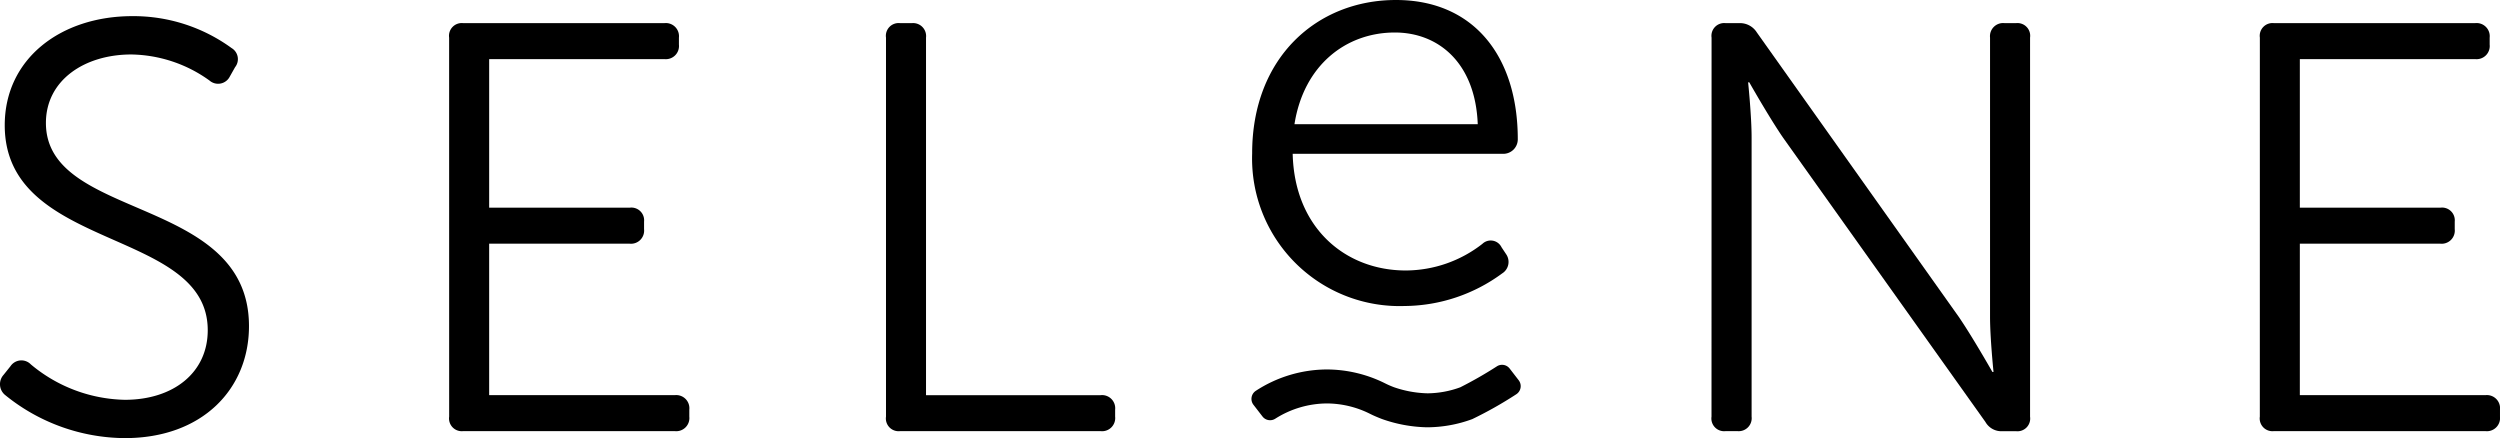
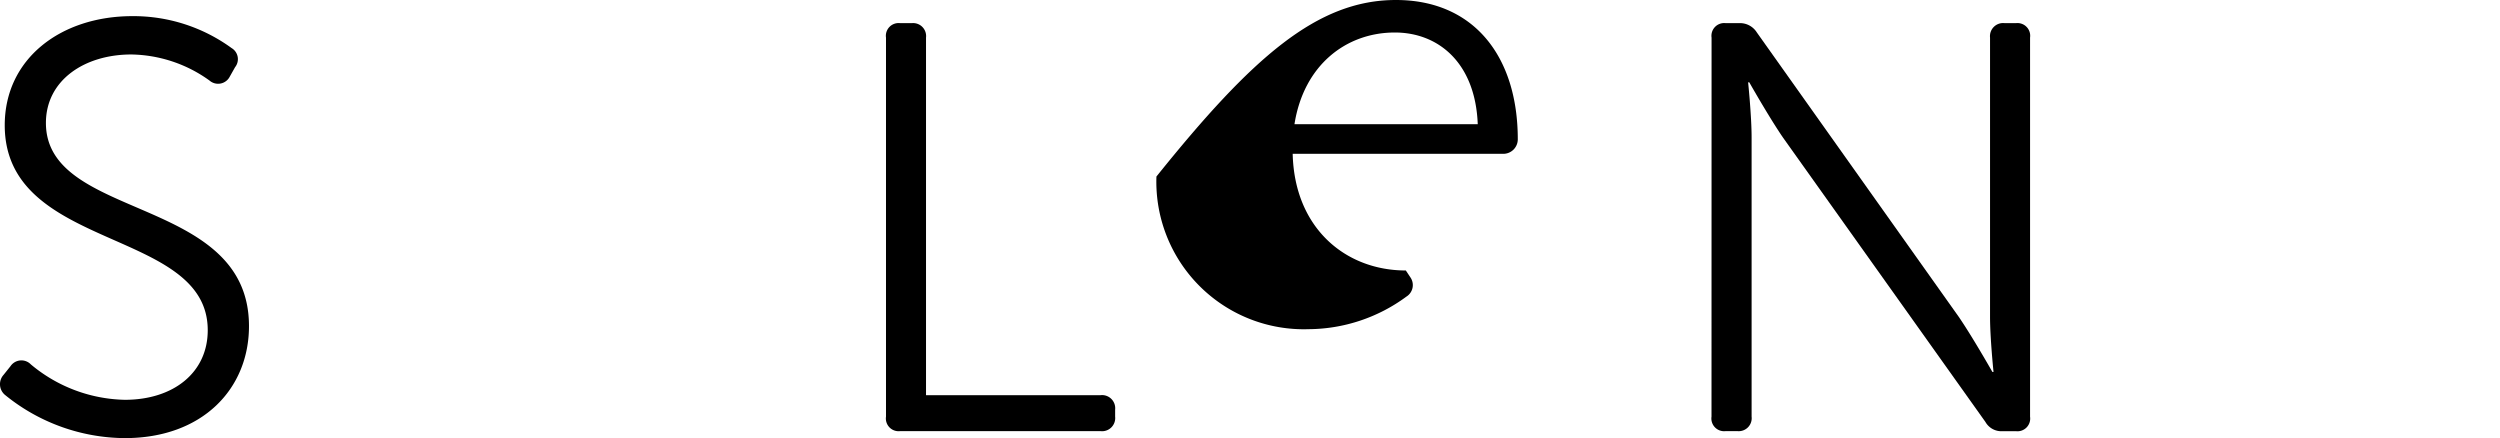
<svg xmlns="http://www.w3.org/2000/svg" id="Group_1363" data-name="Group 1363" width="168.838" height="29.589" viewBox="0 0 168.838 29.589">
  <g id="Group_1363-2" data-name="Group 1363">
    <path id="Path_1406" data-name="Path 1406" d="M.241,28.257l.47-.588a.887.887,0,0,1,1.372-.118A10.188,10.188,0,0,0,8.43,29.942c3.291,0,5.6-1.842,5.6-4.7C14.033,18.3.32,19.947.32,11.4c0-4.508,3.8-7.369,8.62-7.369a11.261,11.261,0,0,1,6.7,2.156.871.871,0,0,1,.235,1.293l-.353.627a.884.884,0,0,1-1.372.274A9.252,9.252,0,0,0,8.861,6.62c-3.134,0-5.76,1.725-5.76,4.625,0,6.624,13.714,4.86,13.714,13.719,0,4.233-3.135,7.565-8.385,7.565a12.937,12.937,0,0,1-8.071-2.9.943.943,0,0,1-.118-1.372" transform="translate(0 -2.941)" fill="#000000" />
-     <path id="Path_1407" data-name="Path 1407" d="M112.014,6.749a.86.86,0,0,1,.94-.98h13.6a.888.888,0,0,1,.979.98v.47a.888.888,0,0,1-.979.98H114.718V18.234H124.2a.86.86,0,0,1,.979.941v.509a.888.888,0,0,1-.979.98h-9.482v10.23h12.538a.888.888,0,0,1,.979.98v.47a.888.888,0,0,1-.979.98h-14.3a.86.86,0,0,1-.94-.98Z" transform="translate(-81.682 -4.207)" fill="#000000" />
    <path id="Path_1408" data-name="Path 1408" d="M220.967,6.749a.86.86,0,0,1,.94-.98h.823a.877.877,0,0,1,.94.98V30.895h11.793a.888.888,0,0,1,.979.98v.47a.888.888,0,0,1-.979.98H221.907a.86.86,0,0,1-.94-.98Z" transform="translate(-161.131 -4.207)" fill="#000000" />
-     <path id="Path_1409" data-name="Path 1409" d="M321.984,0c5.25,0,8.228,3.8,8.228,9.408a.98.98,0,0,1-1.019.98H315.01c.118,5.017,3.566,7.879,7.641,7.879a8.446,8.446,0,0,0,5.172-1.8.813.813,0,0,1,1.293.235l.313.471a.915.915,0,0,1-.274,1.293,11.231,11.231,0,0,1-6.582,2.2,9.964,9.964,0,0,1-10.3-10.309C312.267,3.88,316.655,0,321.984,0m5.524,8.388c-.157-4.155-2.664-6.193-5.6-6.193-3.291,0-6.151,2.2-6.778,6.193Z" transform="translate(-227.708)" fill="#000000" />
+     <path id="Path_1409" data-name="Path 1409" d="M321.984,0c5.25,0,8.228,3.8,8.228,9.408a.98.98,0,0,1-1.019.98H315.01c.118,5.017,3.566,7.879,7.641,7.879l.313.471a.915.915,0,0,1-.274,1.293,11.231,11.231,0,0,1-6.582,2.2,9.964,9.964,0,0,1-10.3-10.309C312.267,3.88,316.655,0,321.984,0m5.524,8.388c-.157-4.155-2.664-6.193-5.6-6.193-3.291,0-6.151,2.2-6.778,6.193Z" transform="translate(-227.708)" fill="#000000" />
    <path id="Path_1410" data-name="Path 1410" d="M426.864,6.749a.86.86,0,0,1,.94-.98h.94a1.341,1.341,0,0,1,1.176.627L443.555,25.6c.94,1.372,2.273,3.724,2.273,3.724h.078s-.235-2.274-.235-3.724V6.749a.888.888,0,0,1,.979-.98h.784a.86.86,0,0,1,.94.98v25.6a.86.86,0,0,1-.94.98h-.94a1.236,1.236,0,0,1-1.136-.627L431.683,13.491c-.94-1.372-2.272-3.724-2.272-3.724h-.078s.235,2.274.235,3.724V32.345a.877.877,0,0,1-.94.98H427.8a.86.86,0,0,1-.94-.98Z" transform="translate(-311.273 -4.207)" fill="#000000" />
-     <path id="Path_1411" data-name="Path 1411" d="M563.6,6.749a.86.86,0,0,1,.94-.98h13.6a.888.888,0,0,1,.98.98v.47a.888.888,0,0,1-.98.98H566.3V18.234h9.482a.86.86,0,0,1,.979.941v.509a.888.888,0,0,1-.979.98H566.3v10.23h12.538a.888.888,0,0,1,.979.98v.47a.888.888,0,0,1-.979.98h-14.3a.86.86,0,0,1-.94-.98Z" transform="translate(-410.98 -4.207)" fill="#000000" />
-     <path id="Path_1412" data-name="Path 1412" d="M326.219,92.5A6.555,6.555,0,0,1,324,92.91a7.446,7.446,0,0,1-2.258-.409c-.242-.09-.465-.193-.474-.2l-.137-.066a8.85,8.85,0,0,0-3.887-.936H317.2a8.841,8.841,0,0,0-4.8,1.444.652.652,0,0,0-.155.943l.61.79a.647.647,0,0,0,.862.148,6.557,6.557,0,0,1,3.474-1.03,6.553,6.553,0,0,1,2.923.7l.164.08c.077.036.351.161.664.278a9.629,9.629,0,0,0,3,.552h.048a8.845,8.845,0,0,0,3.032-.553A26.526,26.526,0,0,0,330,92.969a.652.652,0,0,0,.155-.943l-.61-.79a.647.647,0,0,0-.862-.148,27.232,27.232,0,0,1-2.468,1.413" transform="translate(-227.591 -66.347)" fill="#000000" />
  </g>
</svg>